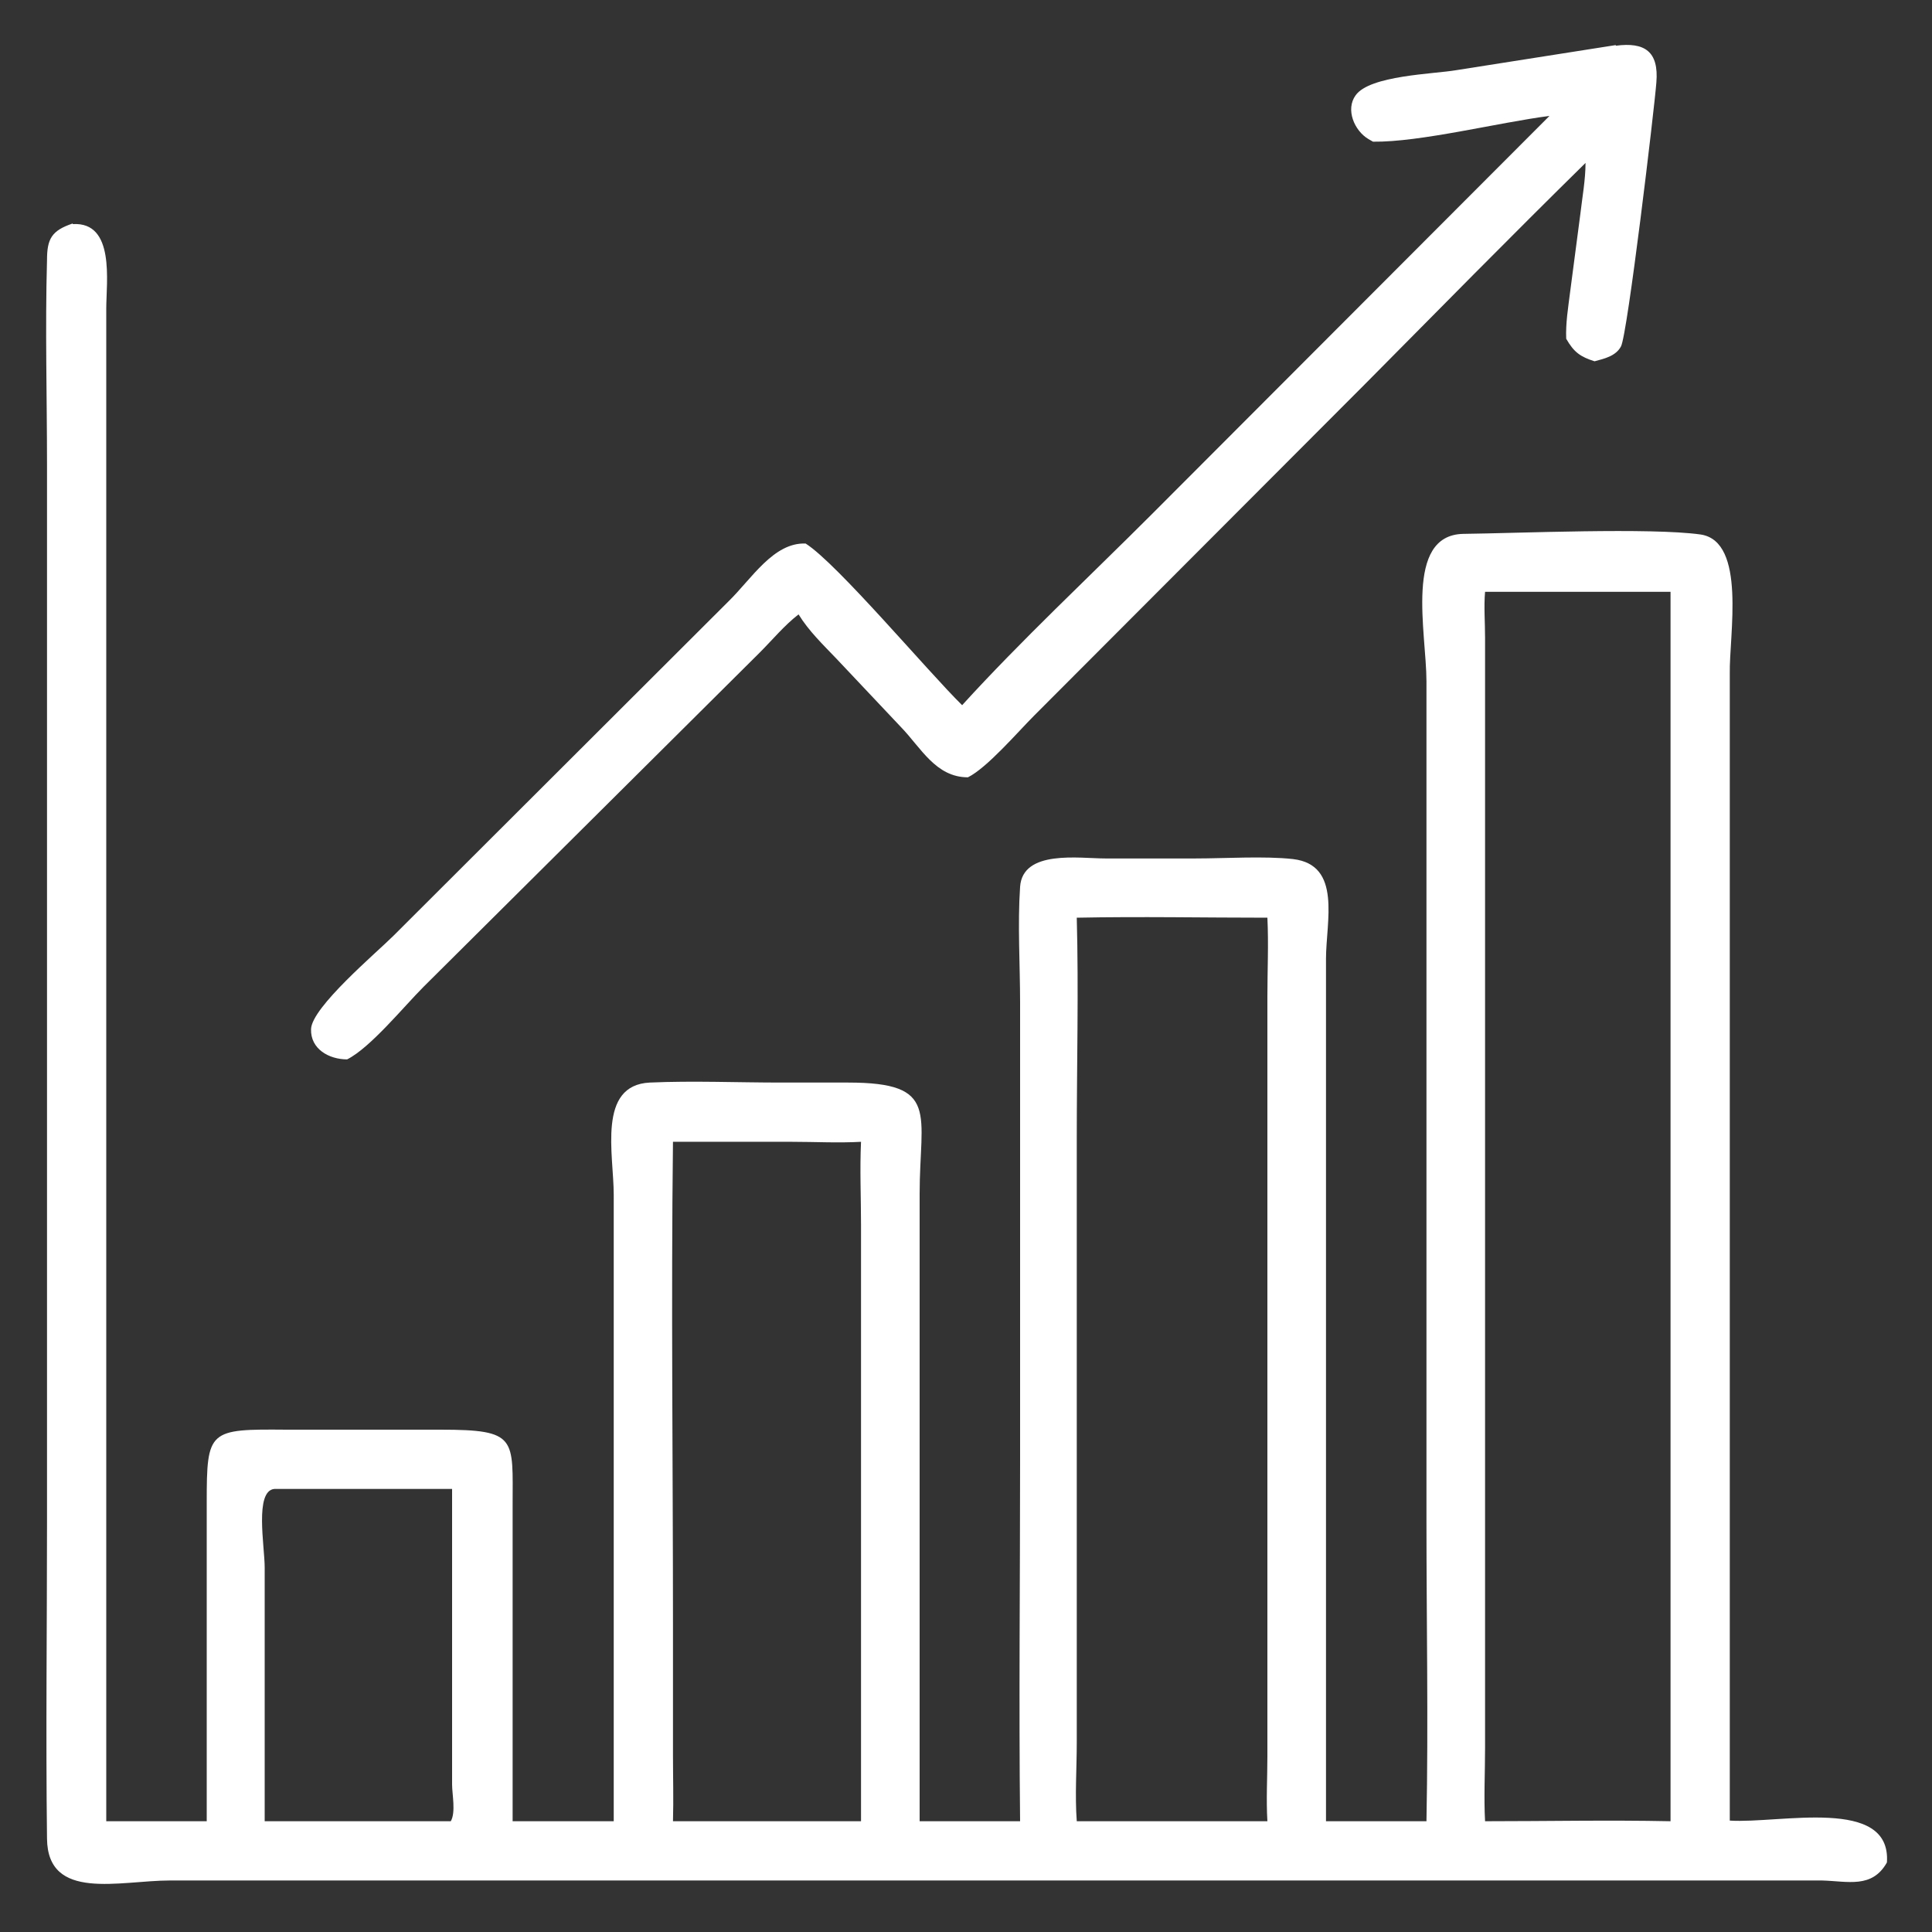
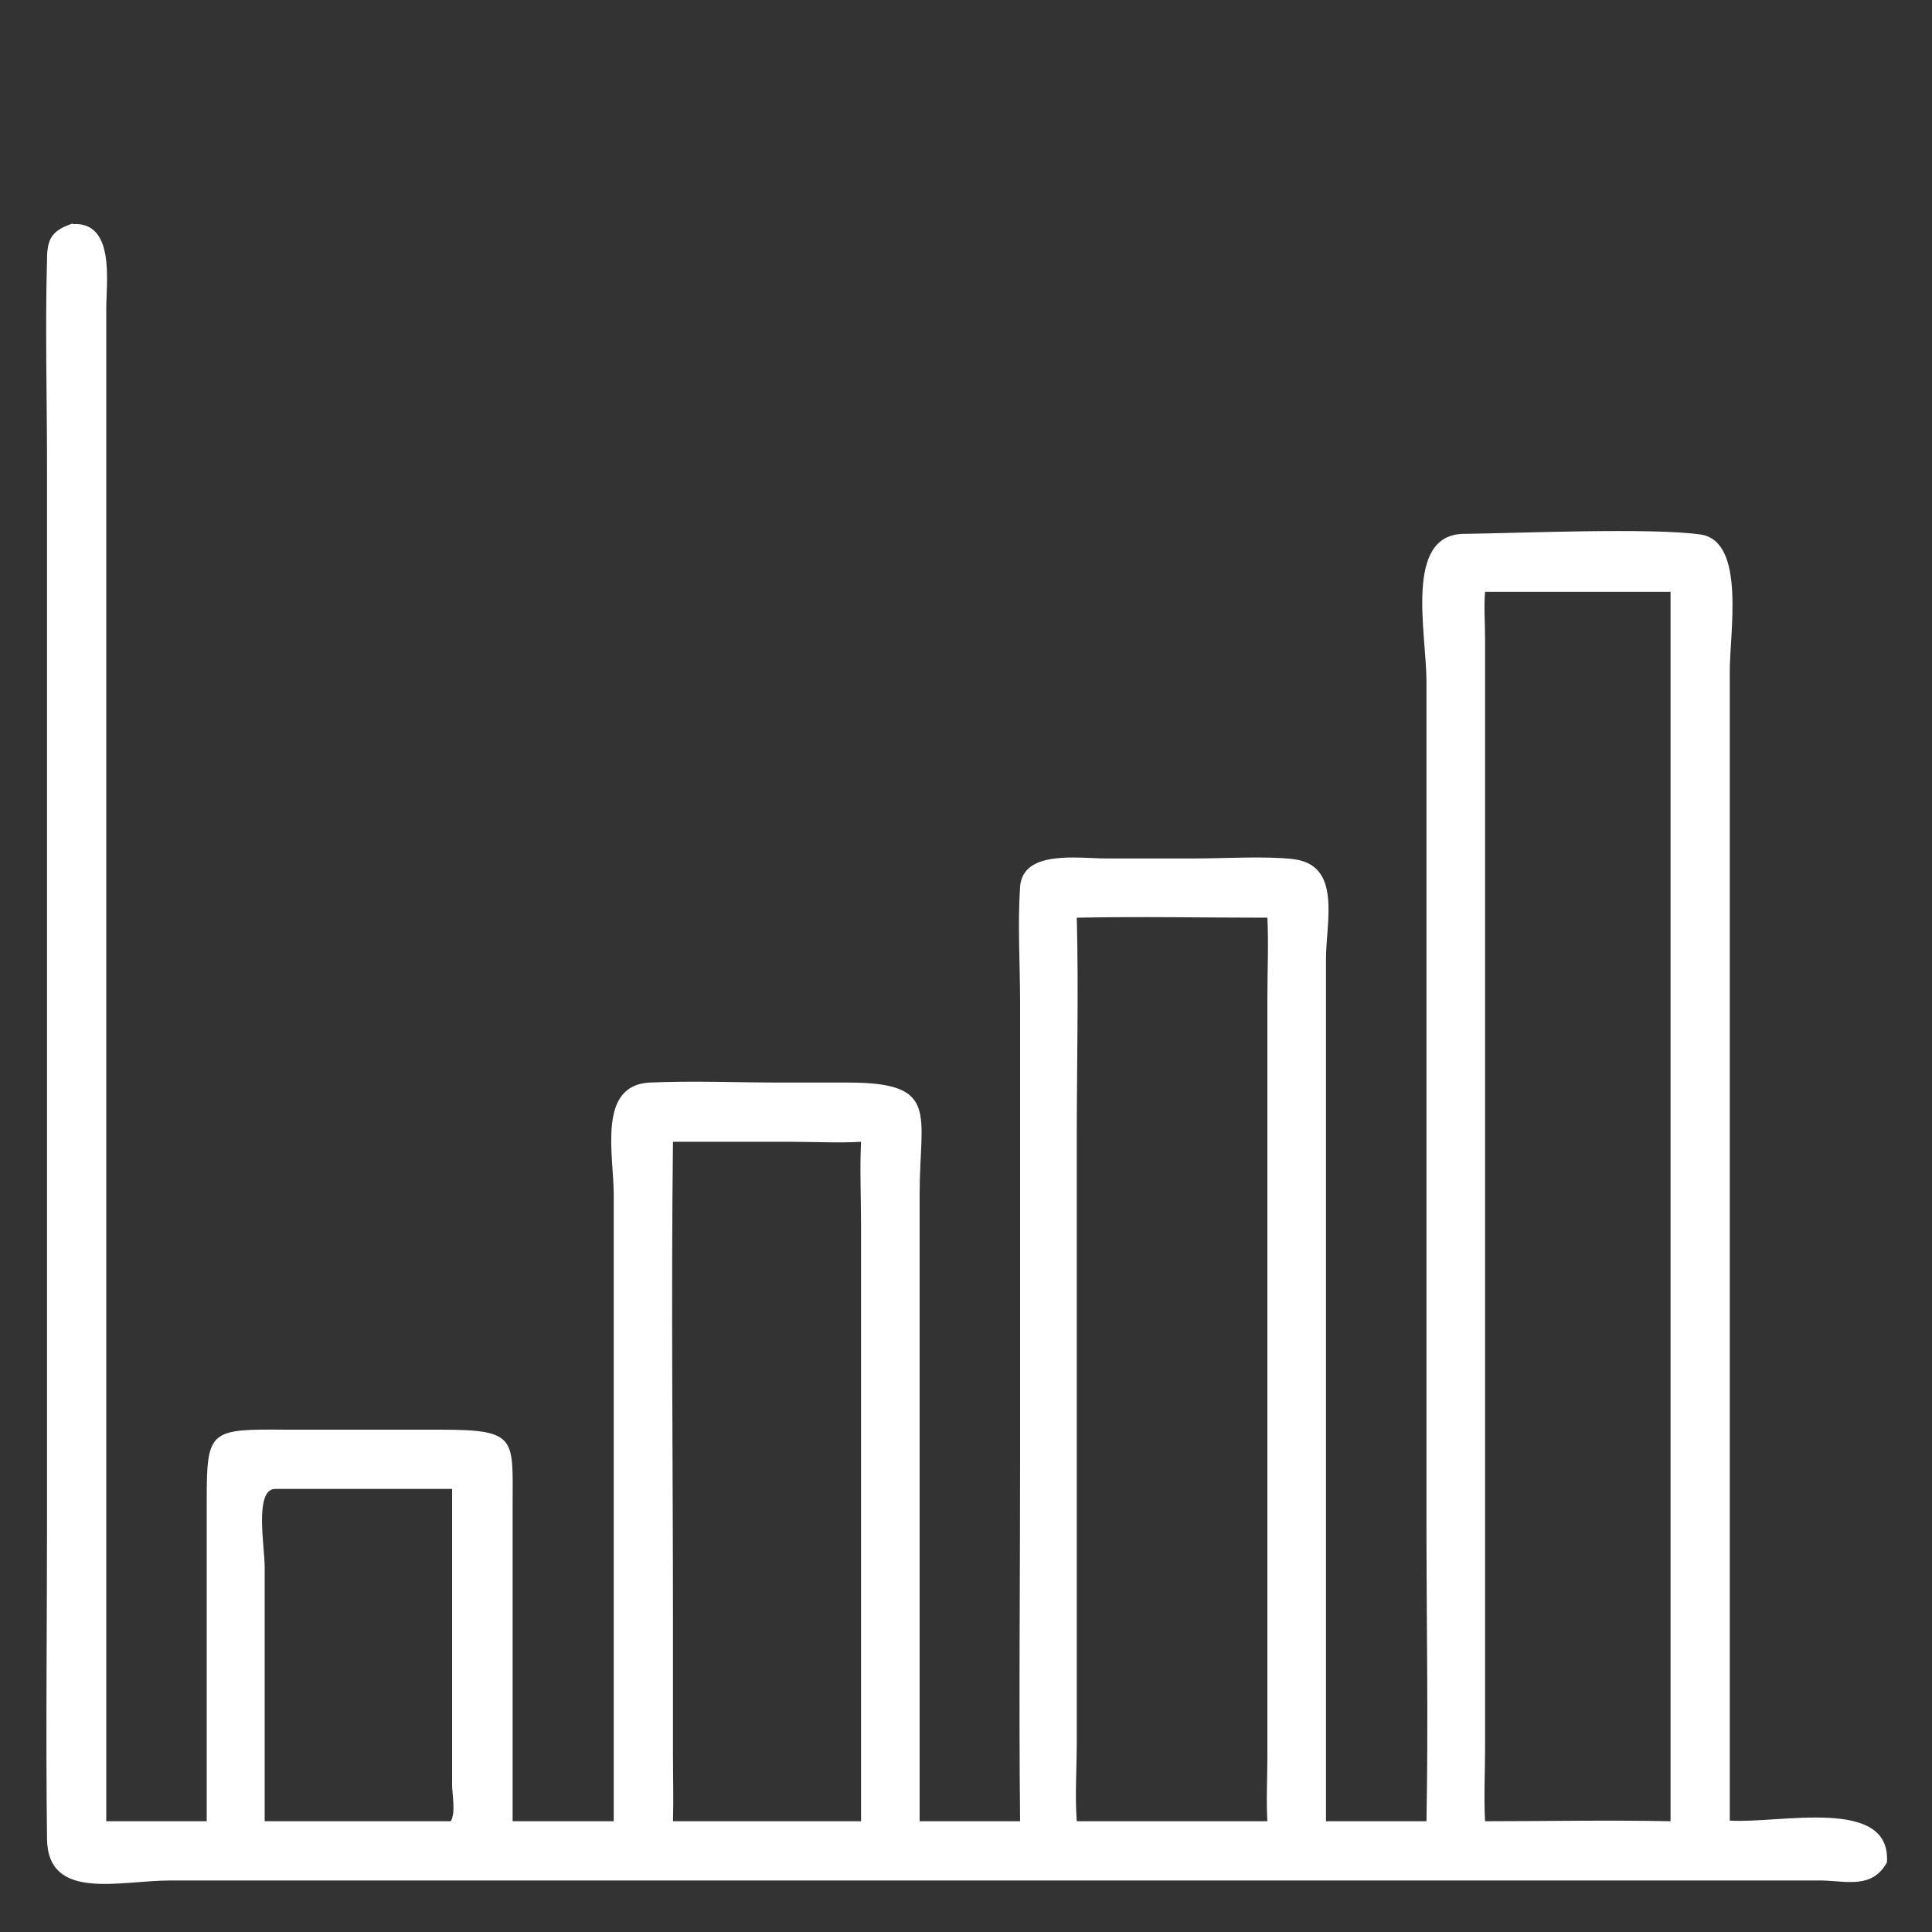
<svg xmlns="http://www.w3.org/2000/svg" id="Layer_1" version="1.1" viewBox="0 0 300 300">
  <rect x="0" y="0" width="300" height="300" fill="#333333" stroke="none" />
  <defs>
    <style>
      .st0 {
        fill: #fff;
      }
    </style>
  </defs>
-   <path class="st0" d="M250.9,7.1c4.5-.6,6.7.9,6.3,5.7-.3,4-4.5,39.3-5.5,41-.8,1.5-2.6,1.9-4.1,2.3-2.2-.7-3.2-1.4-4.4-3.5-.1-2.4.3-4.8.6-7.2l1.6-12.2c.3-2.6.8-5.3.8-7.9-11.6,11.4-22.9,22.9-34.3,34.4l-51.3,51.4c-2.6,2.6-7.3,8.1-10.3,9.6-5,0-7.3-4.6-10.4-7.8l-10-10.6c-2.1-2.2-4.3-4.3-5.9-6.9-2.2,1.7-4.1,4-6,5.9l-52.2,51.9c-3.1,3.1-8.3,9.5-11.9,11.3-2.8,0-5.7-1.6-5.6-4.7.1-3.4,10.2-11.9,12.8-14.5l52-51.9c3.6-3.5,7-9.2,12-9,4.9,3.1,19,19.9,24.3,25.1,9.1-10,19.7-19.9,29.3-29.5l61.9-62c-7.8,1-20.1,4.1-27.4,4l-.7-.4c-2.2-1.3-3.6-4.6-2-6.8,2.2-3.1,12.1-3.3,15.6-3.9l24.8-3.9Z" />
  <path class="st0" d="M11.3,34.8c6.6-.4,5.2,9,5.2,13.1v234.9s15.6,0,15.6,0v-49.5c0-11.3.3-11.4,12.4-11.3h23.9c12,0,11.2,1.3,11.2,11.8v49s15.7,0,15.7,0v-97.3c0-6.2-2.6-17,5.6-17.4,6.7-.3,13.6,0,20.4,0h10.4c14.3,0,11.1,4.8,11.1,17.3v97.4s15.6,0,15.6,0c-.2-18.6,0-37.3,0-55.9v-71.2c0-5.9-.4-12.1,0-18,.4-5.8,9.2-4.4,13.2-4.4h14.1c4.5,0,10.7-.4,15.1.1,7.6.9,5.1,9.7,5.1,15.5v108.7s0,25.2,0,25.2h15.6c.3-15.5,0-31,0-46.5V105.8c0-7.5-3.5-22.7,5.7-22.9,8.5-.1,29.1-1,36.9.1,7.1,1.1,4.4,15.6,4.5,21.6v178.1c7.8.5,25.1-3.8,24.4,6.5-2.3,4.1-6.1,2.9-10.1,2.8H26.4c-7.8,0-19,3.3-19.1-6.5-.2-16.3,0-32.7,0-49V72.2c0-10.6-.3-21.2,0-31.8,0-3.3.7-4.6,4-5.7ZM230.6,91.9c-.2,2.3,0,4.7,0,7.1v172.4c0,3.8-.2,7.7,0,11.4,9.6,0,19.2-.2,28.8,0V91.9h-28.8ZM167.2,142.5c.3,11.3,0,22.8,0,34.2v93.8c0,4.1-.3,8.3,0,12.3h29.6c-.2-3.4,0-6.7,0-10.1v-118c0-4,.2-8.1,0-12.2-9.9,0-19.7-.2-29.6,0ZM104.5,177.2c-.3,25,0,50.1,0,75.1v20.2c0,3.4.1,6.9,0,10.3h29.2v-92.6c0-4.3-.2-8.6,0-12.9-3.6.2-7.1,0-10.7,0h-18.5ZM42.6,231.2c-3.1.3-1.5,8.9-1.5,12.2v39.4s28.2,0,28.2,0h.7c.8-1.4.2-4.2.2-5.7v-45.9s-27.6,0-27.6,0Z" />
</svg>